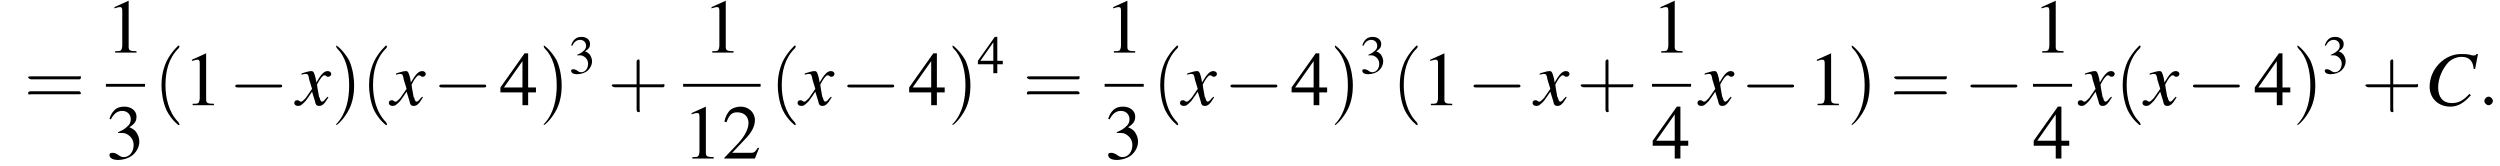
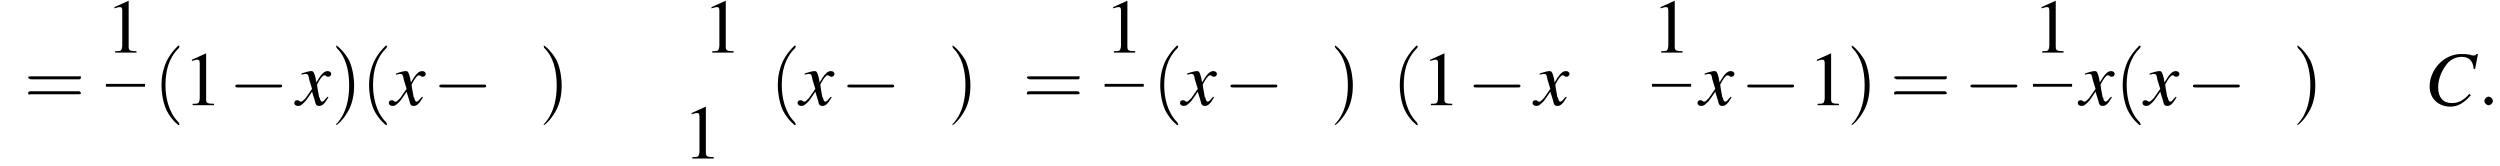
<svg xmlns="http://www.w3.org/2000/svg" xmlns:xlink="http://www.w3.org/1999/xlink" version="1.1" width="351.7pt" height="23.3pt" viewBox="60.8 80.6 351.7 23.3">
  <defs>
    <path id="g7-58" d="M2.1-.6C2.1-.9 1.8-1.2 1.5-1.2S.9-.9 .9-.6S1.2 0 1.5 0S2.1-.3 2.1-.6Z" />
    <use id="g11-51" xlink:href="#g3-51" transform="scale(.7)" />
    <use id="g11-52" xlink:href="#g3-52" transform="scale(.7)" />
    <path id="g8-67" d="M7.1-5.1L7.5-7.2H7.3C7.2-7 7.1-7 6.8-7C6.8-7 6.6-7 6.4-7.1C5.9-7.2 5.5-7.2 5.1-7.2C2.8-7.2 .7-5.1 .7-2.6C.7-1 1.9 .2 3.6 .2C4.7 .2 5.5-.3 6.5-1.4L6.3-1.6C5.4-.6 4.7-.3 3.8-.3C2.6-.3 1.9-1.1 1.9-2.5C1.9-3.8 2.5-5.1 3.3-6C3.8-6.5 4.5-6.8 5.2-6.8C6.2-6.8 6.8-6.3 6.9-5.1L7.1-5.1Z" />
    <path id="g8-120" d="M4.4-1.2C4.3-1.1 4.2-1 4.1-.9C3.9-.6 3.7-.5 3.6-.5C3.5-.5 3.4-.6 3.3-.9C3.3-1 3.3-1.1 3.2-1.1C3-2.2 2.9-2.7 2.9-2.9C3.3-3.7 3.7-4.2 3.9-4.2C4-4.2 4.1-4.2 4.2-4.1C4.3-4 4.4-4 4.5-4C4.7-4 4.9-4.2 4.9-4.4S4.7-4.8 4.4-4.8C3.9-4.8 3.5-4.4 2.8-3.2L2.7-3.8C2.5-4.6 2.4-4.8 2.1-4.8C1.8-4.8 1.5-4.7 .8-4.5L.7-4.4L.7-4.3C1.2-4.4 1.2-4.4 1.3-4.4C1.6-4.4 1.7-4.3 1.8-3.6L2.2-2.3L1.3-1C1-.7 .8-.5 .7-.5C.6-.5 .5-.5 .4-.6C.3-.7 .2-.7 .1-.7C-.1-.7-.3-.6-.3-.3C-.3-.1-.1 .1 .2 .1C.6 .1 .7 0 1.3-.6C1.6-1 1.8-1.3 2.2-1.9L2.6-.6C2.7-.1 2.8 .1 3.2 .1C3.6 .1 3.9-.1 4.5-1.1L4.4-1.2Z" />
    <use id="g15-49" xlink:href="#g3-49" />
    <use id="g15-50" xlink:href="#g3-50" />
    <use id="g15-51" xlink:href="#g3-51" />
    <use id="g15-52" xlink:href="#g3-52" />
    <path id="g3-49" d="M3.2-7.3L1.2-6.4V-6.2C1.3-6.3 1.5-6.3 1.5-6.3C1.7-6.4 1.9-6.4 2-6.4C2.2-6.4 2.3-6.3 2.3-5.9V-1C2.3-.7 2.2-.4 2.1-.3C1.9-.2 1.7-.2 1.3-.2V0H4.3V-.2C3.4-.2 3.2-.3 3.2-.8V-7.3L3.2-7.3Z" />
-     <path id="g3-50" d="M5.2-1.5L5-1.5C4.6-.9 4.5-.8 4-.8H1.4L3.2-2.7C4.2-3.7 4.6-4.6 4.6-5.4C4.6-6.5 3.7-7.3 2.6-7.3C2-7.3 1.4-7.1 1-6.7C.7-6.3 .5-6 .3-5.2L.6-5.1C1-6.2 1.4-6.5 2.1-6.5C3.1-6.5 3.7-5.9 3.7-5C3.7-4.2 3.2-3.2 2.3-2.2L.3-.1V0H4.6L5.2-1.5Z" />
-     <path id="g3-51" d="M1.7-3.6C2.3-3.6 2.6-3.6 2.8-3.5C3.5-3.2 3.9-2.6 3.9-1.9C3.9-.9 3.3-.2 2.5-.2C2.2-.2 2-.3 1.6-.6C1.2-.8 1.1-.8 .9-.8C.6-.8 .5-.7 .5-.5C.5-.1 .9 .2 1.7 .2C2.5 .2 3.4-.1 3.9-.6S4.7-1.7 4.7-2.4C4.7-2.9 4.5-3.4 4.2-3.8C4-4 3.8-4.2 3.3-4.4C4.1-4.9 4.3-5.3 4.3-5.9C4.3-6.7 3.6-7.3 2.6-7.3C2.1-7.3 1.6-7.2 1.2-6.8C.9-6.5 .7-6.2 .5-5.6L.7-5.5C1.1-6.3 1.6-6.7 2.3-6.7C3-6.7 3.5-6.2 3.5-5.5C3.5-5.1 3.3-4.7 3-4.5C2.7-4.2 2.4-4 1.7-3.7V-3.6Z" />
-     <path id="g3-52" d="M5.1-2.5H4V-7.3H3.5L.1-2.5V-1.8H3.2V0H4V-1.8H5.1V-2.5ZM3.2-2.5H.6L3.2-6.2V-2.5Z" />
    <use id="g16-40" xlink:href="#g12-40" transform="scale(1.4)" />
    <use id="g16-41" xlink:href="#g12-41" transform="scale(1.4)" />
    <use id="g16-43" xlink:href="#g12-43" transform="scale(1.4)" />
    <use id="g16-61" xlink:href="#g12-61" transform="scale(1.4)" />
    <path id="g12-40" d="M2.6 1.9C2.6 1.9 2.6 1.9 2.5 1.7C1.5 .7 1.2-.8 1.2-2C1.2-3.4 1.5-4.7 2.5-5.7C2.6-5.8 2.6-5.9 2.6-5.9C2.6-5.9 2.6-6 2.5-6C2.5-6 1.8-5.4 1.3-4.4C.9-3.5 .8-2.7 .8-2C.8-1.4 .9-.4 1.3 .5C1.8 1.5 2.5 2 2.5 2C2.6 2 2.6 2 2.6 1.9Z" />
    <path id="g12-41" d="M2.3-2C2.3-2.6 2.2-3.6 1.8-4.5C1.3-5.4 .6-6 .5-6C.5-6 .5-5.9 .5-5.9C.5-5.9 .5-5.8 .6-5.7C1.4-4.9 1.8-3.6 1.8-2C1.8-.6 1.5 .8 .6 1.8C.5 1.9 .5 1.9 .5 1.9C.5 2 .5 2 .5 2C.6 2 1.3 1.4 1.8 .4C2.2-.4 2.3-1.3 2.3-2Z" />
-     <path id="g12-43" d="M3.2-1.8H5.5C5.6-1.8 5.7-1.8 5.7-2S5.6-2.1 5.5-2.1H3.2V-4.4C3.2-4.5 3.2-4.6 3.1-4.6S2.9-4.5 2.9-4.4V-2.1H.7C.6-2.1 .4-2.1 .4-2S.6-1.8 .7-1.8H2.9V.4C2.9 .5 2.9 .7 3.1 .7S3.2 .5 3.2 .4V-1.8Z" />
    <path id="g12-61" d="M5.5-2.6C5.6-2.6 5.7-2.6 5.7-2.8S5.6-2.9 5.5-2.9H.7C.6-2.9 .4-2.9 .4-2.8S.6-2.6 .7-2.6H5.5ZM5.5-1.1C5.6-1.1 5.7-1.1 5.7-1.2S5.6-1.4 5.5-1.4H.7C.6-1.4 .4-1.4 .4-1.2S.6-1.1 .7-1.1H5.5Z" />
    <path id="g1-0" d="M7.2-2.5C7.3-2.5 7.5-2.5 7.5-2.7S7.3-2.9 7.2-2.9H1.3C1.1-2.9 .9-2.9 .9-2.7S1.1-2.5 1.3-2.5H7.2Z" />
  </defs>
  <g id="page1">
    <use x="64.2" y="95.4" xlink:href="#g16-61" />
    <use x="75.7" y="88" xlink:href="#g15-49" />
    <rect x="75.7" y="92.4" height=".4" width="5.5" />
    <use x="75.7" y="102.9" xlink:href="#g15-51" />
    <use x="82.4" y="95.4" xlink:href="#g16-40" />
    <use x="86.6" y="95.4" xlink:href="#g15-49" />
    <use x="93" y="95.4" xlink:href="#g1-0" />
    <use x="102.5" y="95.4" xlink:href="#g8-120" />
    <use x="107.4" y="95.4" xlink:href="#g16-41" />
    <use x="111.6" y="95.4" xlink:href="#g16-40" />
    <use x="115.8" y="95.4" xlink:href="#g8-120" />
    <use x="121.7" y="95.4" xlink:href="#g1-0" />
    <use x="131.1" y="95.4" xlink:href="#g15-52" />
    <use x="136.6" y="95.4" xlink:href="#g16-41" />
    <use x="140.8" y="90.9" xlink:href="#g11-51" />
    <use x="146.3" y="95.4" xlink:href="#g16-43" />
    <use x="159.7" y="88" xlink:href="#g15-49" />
-     <rect x="156.9" y="92.4" height=".4" width="10.9" />
    <use x="156.9" y="102.9" xlink:href="#g15-49" />
    <use x="162.4" y="102.9" xlink:href="#g15-50" />
    <use x="169.1" y="95.4" xlink:href="#g16-40" />
    <use x="173.3" y="95.4" xlink:href="#g8-120" />
    <use x="179.1" y="95.4" xlink:href="#g1-0" />
    <use x="188.6" y="95.4" xlink:href="#g15-52" />
    <use x="194.1" y="95.4" xlink:href="#g16-41" />
    <use x="198.3" y="90.9" xlink:href="#g11-52" />
    <use x="204.7" y="95.4" xlink:href="#g16-61" />
    <use x="216.2" y="88" xlink:href="#g15-49" />
    <rect x="216.2" y="92.4" height=".4" width="5.5" />
    <use x="216.2" y="102.9" xlink:href="#g15-51" />
    <use x="222.9" y="95.4" xlink:href="#g16-40" />
    <use x="227.1" y="95.4" xlink:href="#g8-120" />
    <use x="233" y="95.4" xlink:href="#g1-0" />
    <use x="242.4" y="95.4" xlink:href="#g15-52" />
    <use x="247.9" y="95.4" xlink:href="#g16-41" />
    <use x="252.1" y="90.9" xlink:href="#g11-51" />
    <use x="256.6" y="95.4" xlink:href="#g16-40" />
    <use x="260.8" y="95.4" xlink:href="#g15-49" />
    <use x="267.2" y="95.4" xlink:href="#g1-0" />
    <use x="276.7" y="95.4" xlink:href="#g8-120" />
    <use x="282.6" y="95.4" xlink:href="#g16-43" />
    <use x="293.2" y="88" xlink:href="#g15-49" />
    <rect x="293.2" y="92.4" height=".4" width="5.5" />
    <use x="293.2" y="102.9" xlink:href="#g15-52" />
    <use x="299.9" y="95.4" xlink:href="#g8-120" />
    <use x="305.7" y="95.4" xlink:href="#g1-0" />
    <use x="315.2" y="95.4" xlink:href="#g15-49" />
    <use x="320.6" y="95.4" xlink:href="#g16-41" />
    <use x="326.7" y="95.4" xlink:href="#g16-61" />
    <use x="337.1" y="95.4" xlink:href="#g1-0" />
    <use x="346.8" y="88" xlink:href="#g15-49" />
    <rect x="346.8" y="92.4" height=".4" width="5.5" />
    <use x="346.8" y="102.9" xlink:href="#g15-52" />
    <use x="353.4" y="95.4" xlink:href="#g8-120" />
    <use x="358.3" y="95.4" xlink:href="#g16-40" />
    <use x="362.5" y="95.4" xlink:href="#g8-120" />
    <use x="368.4" y="95.4" xlink:href="#g1-0" />
    <use x="377.9" y="95.4" xlink:href="#g15-52" />
    <use x="383.3" y="95.4" xlink:href="#g16-41" />
    <use x="387.5" y="90.9" xlink:href="#g11-51" />
    <use x="393" y="95.4" xlink:href="#g16-43" />
    <use x="401.9" y="95.4" xlink:href="#g8-67" />
    <use x="409.4" y="95.4" xlink:href="#g7-58" />
  </g>
</svg>